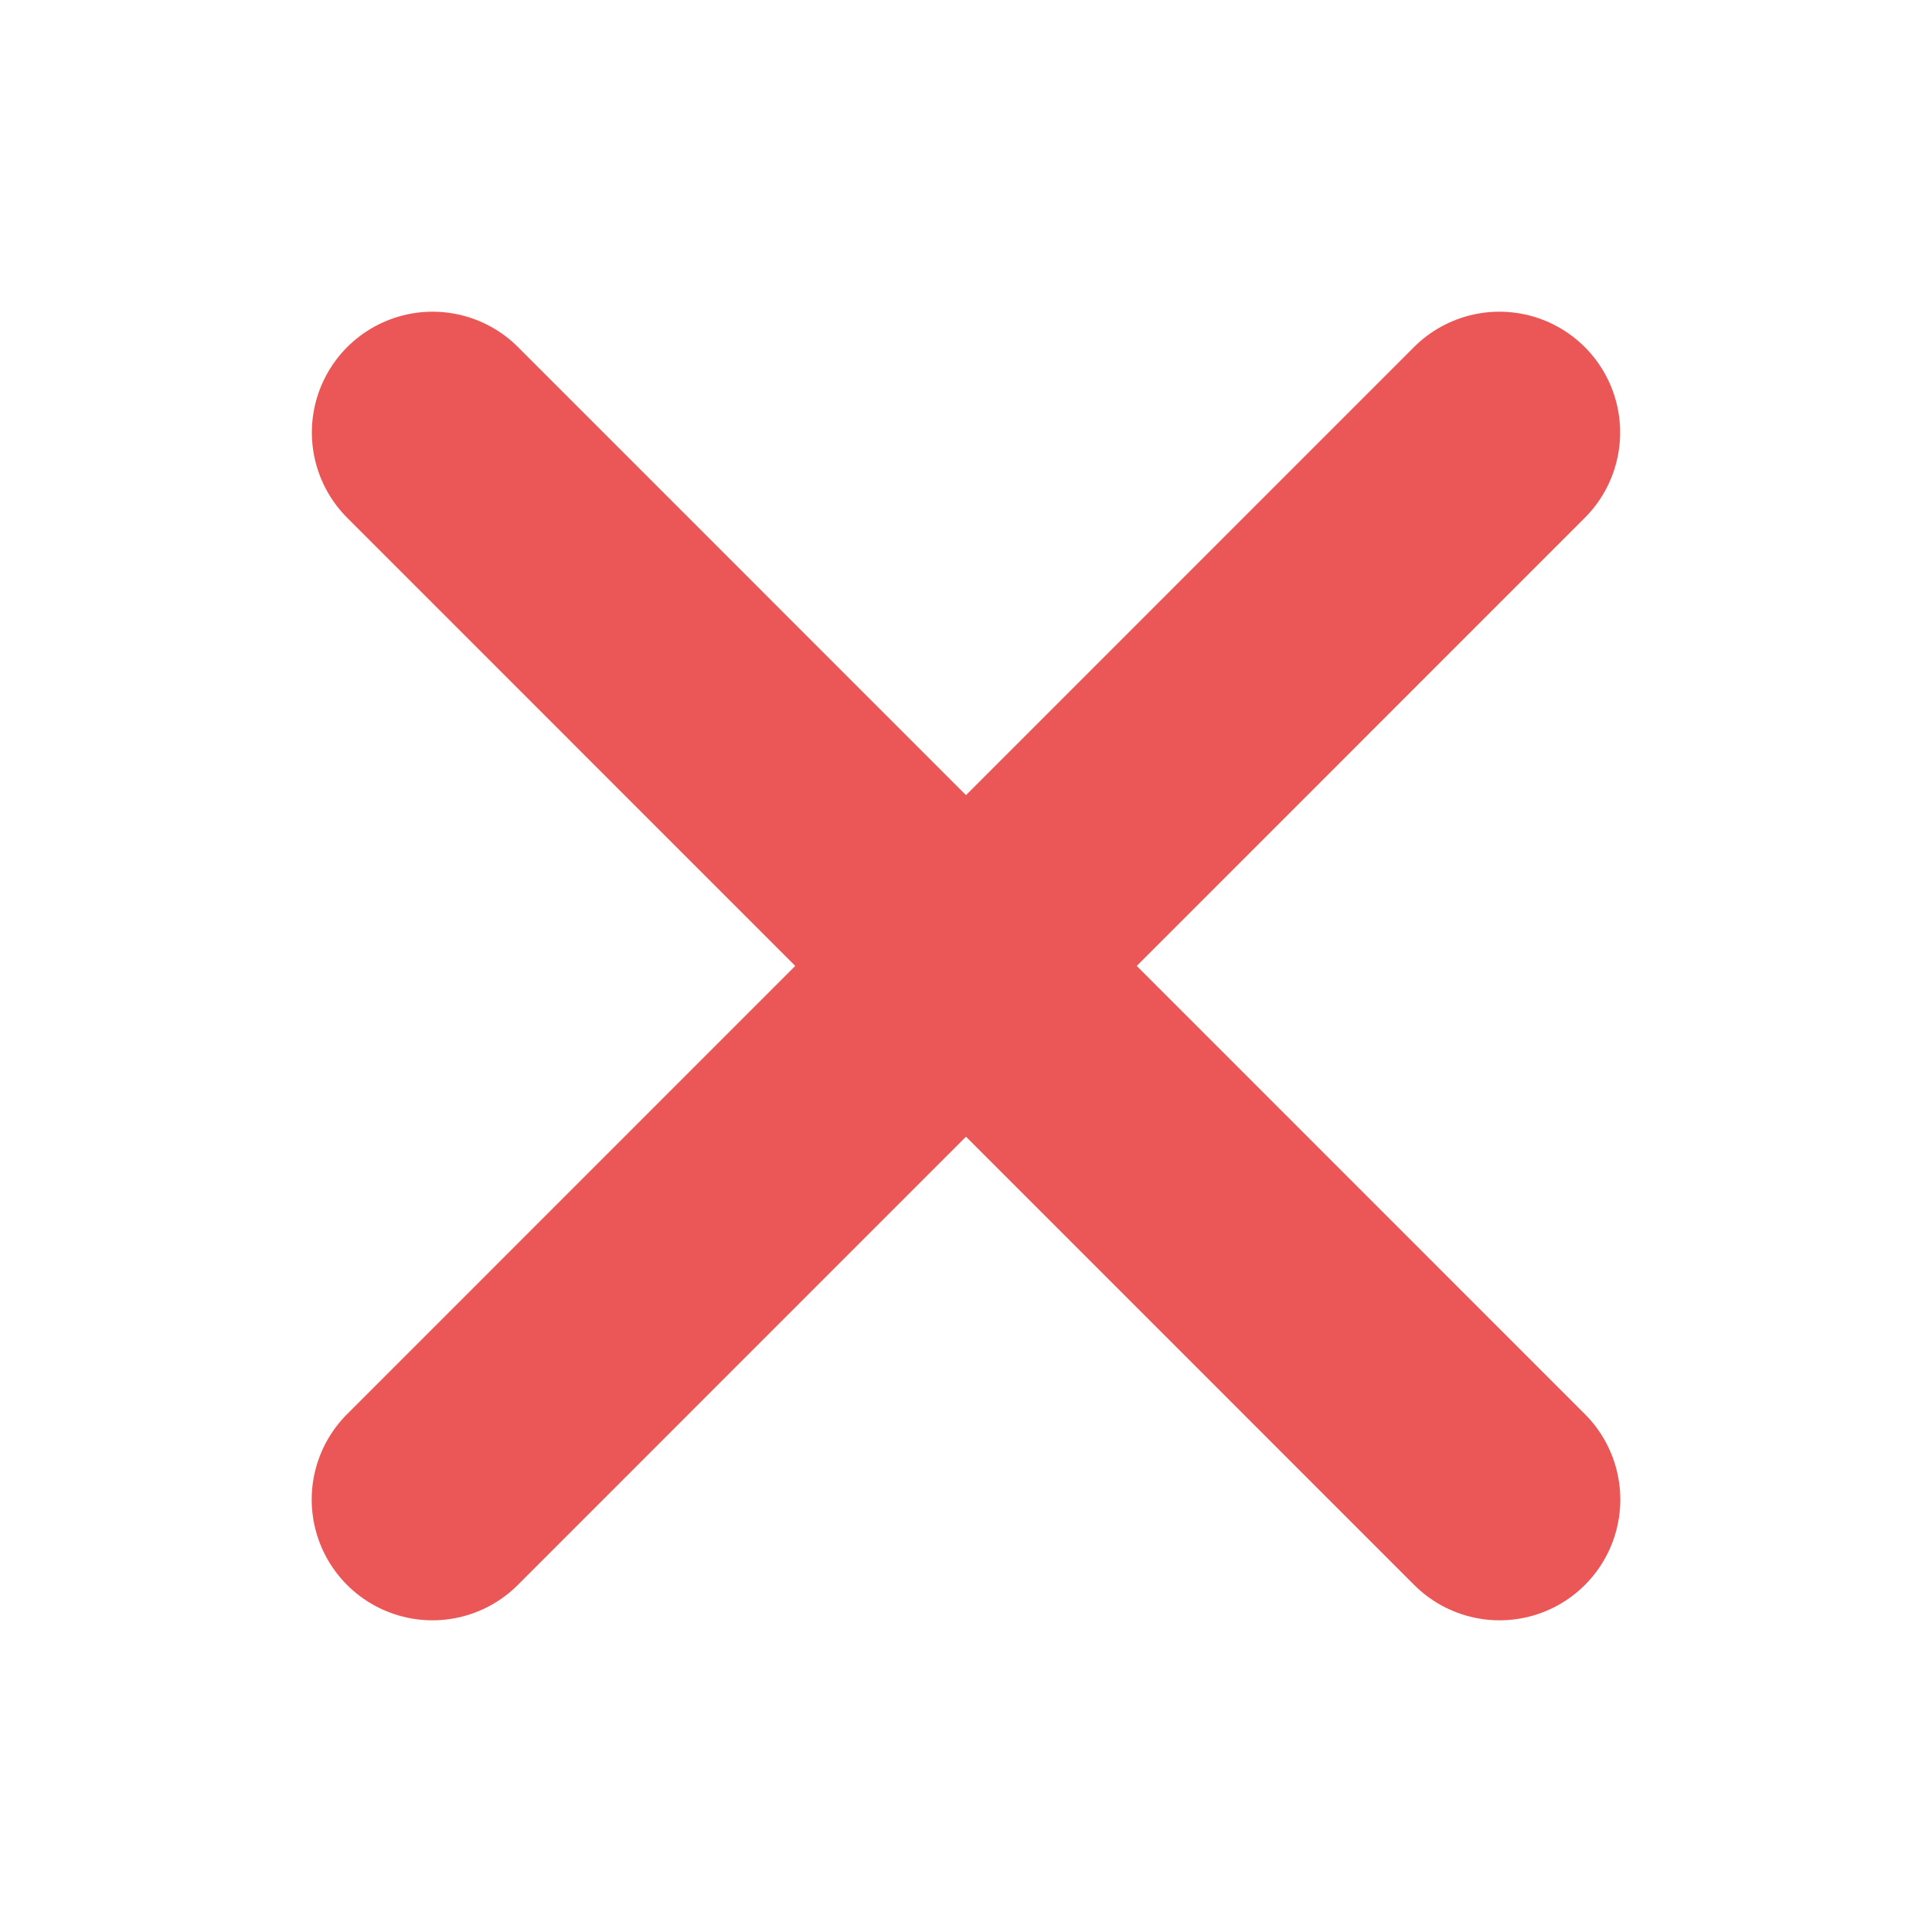
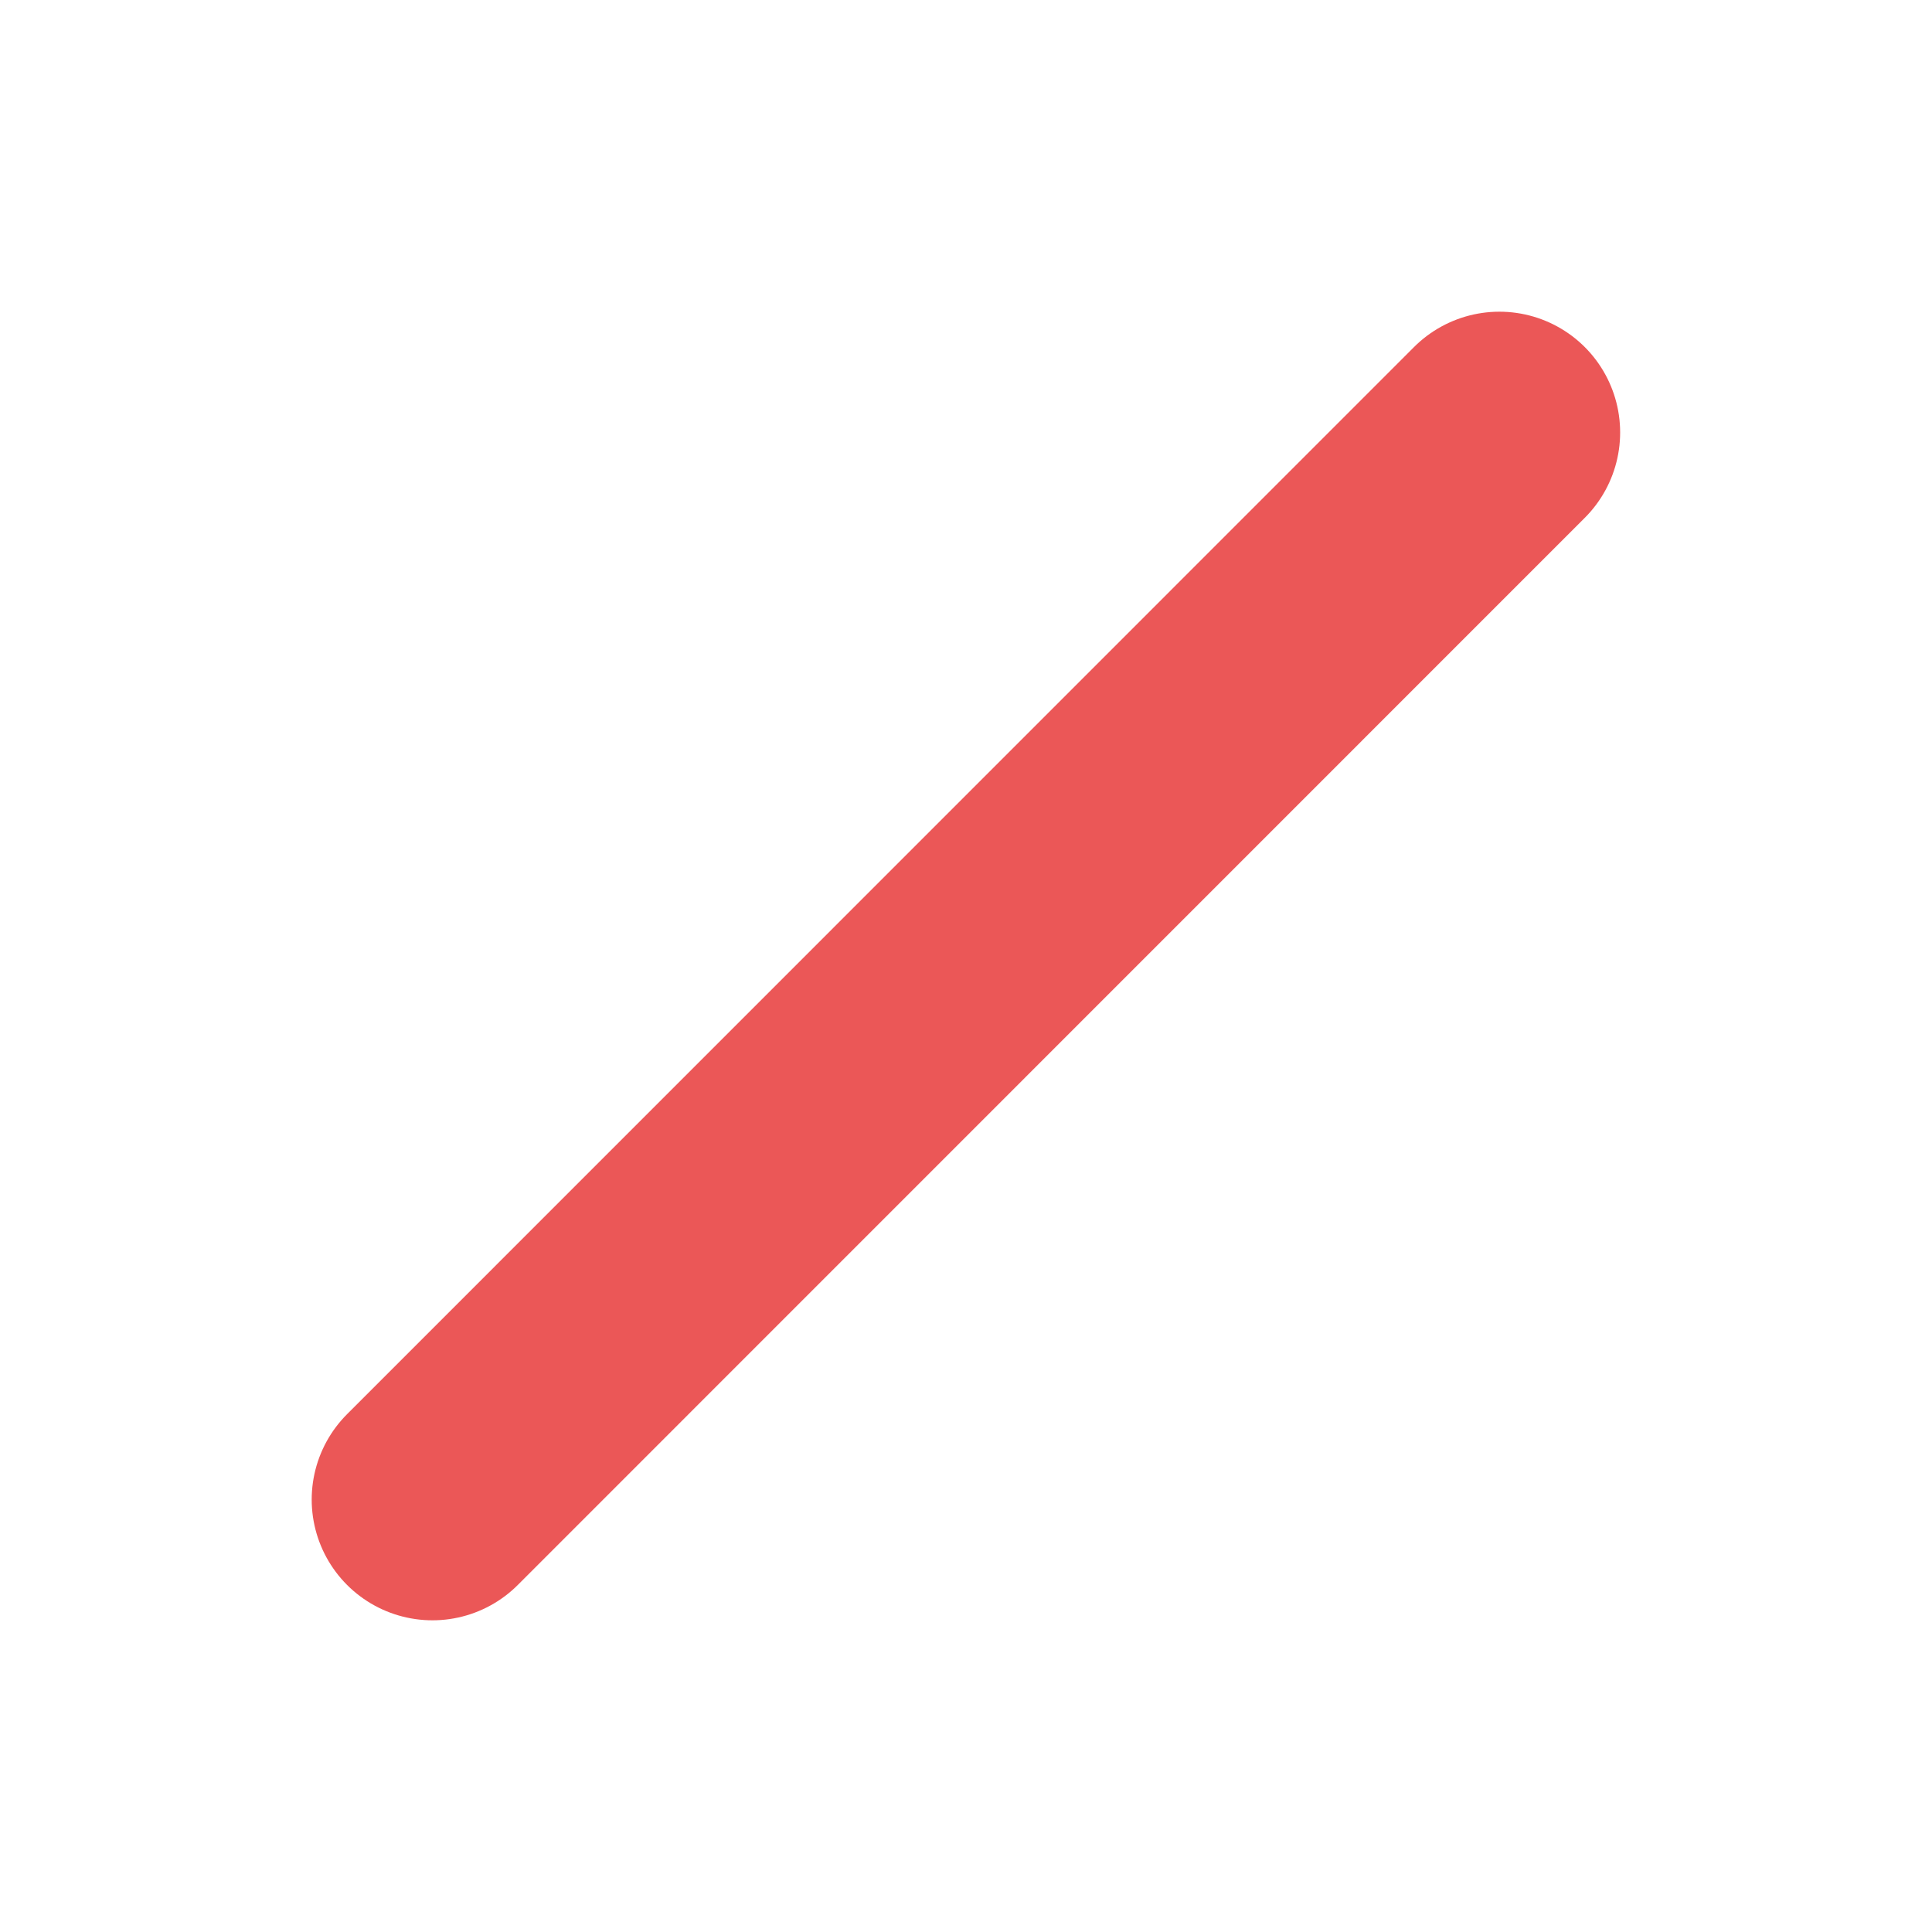
<svg xmlns="http://www.w3.org/2000/svg" width="12" height="12" viewBox="0 0 12 12" fill="none">
-   <path d="M2.687 2.686L9.314 9.314" stroke="#EB5757" stroke-width="1.5" stroke-linecap="round" />
  <path d="M9.313 2.686L2.686 9.314" stroke="#EB5757" stroke-width="1.5" stroke-linecap="round" />
</svg>